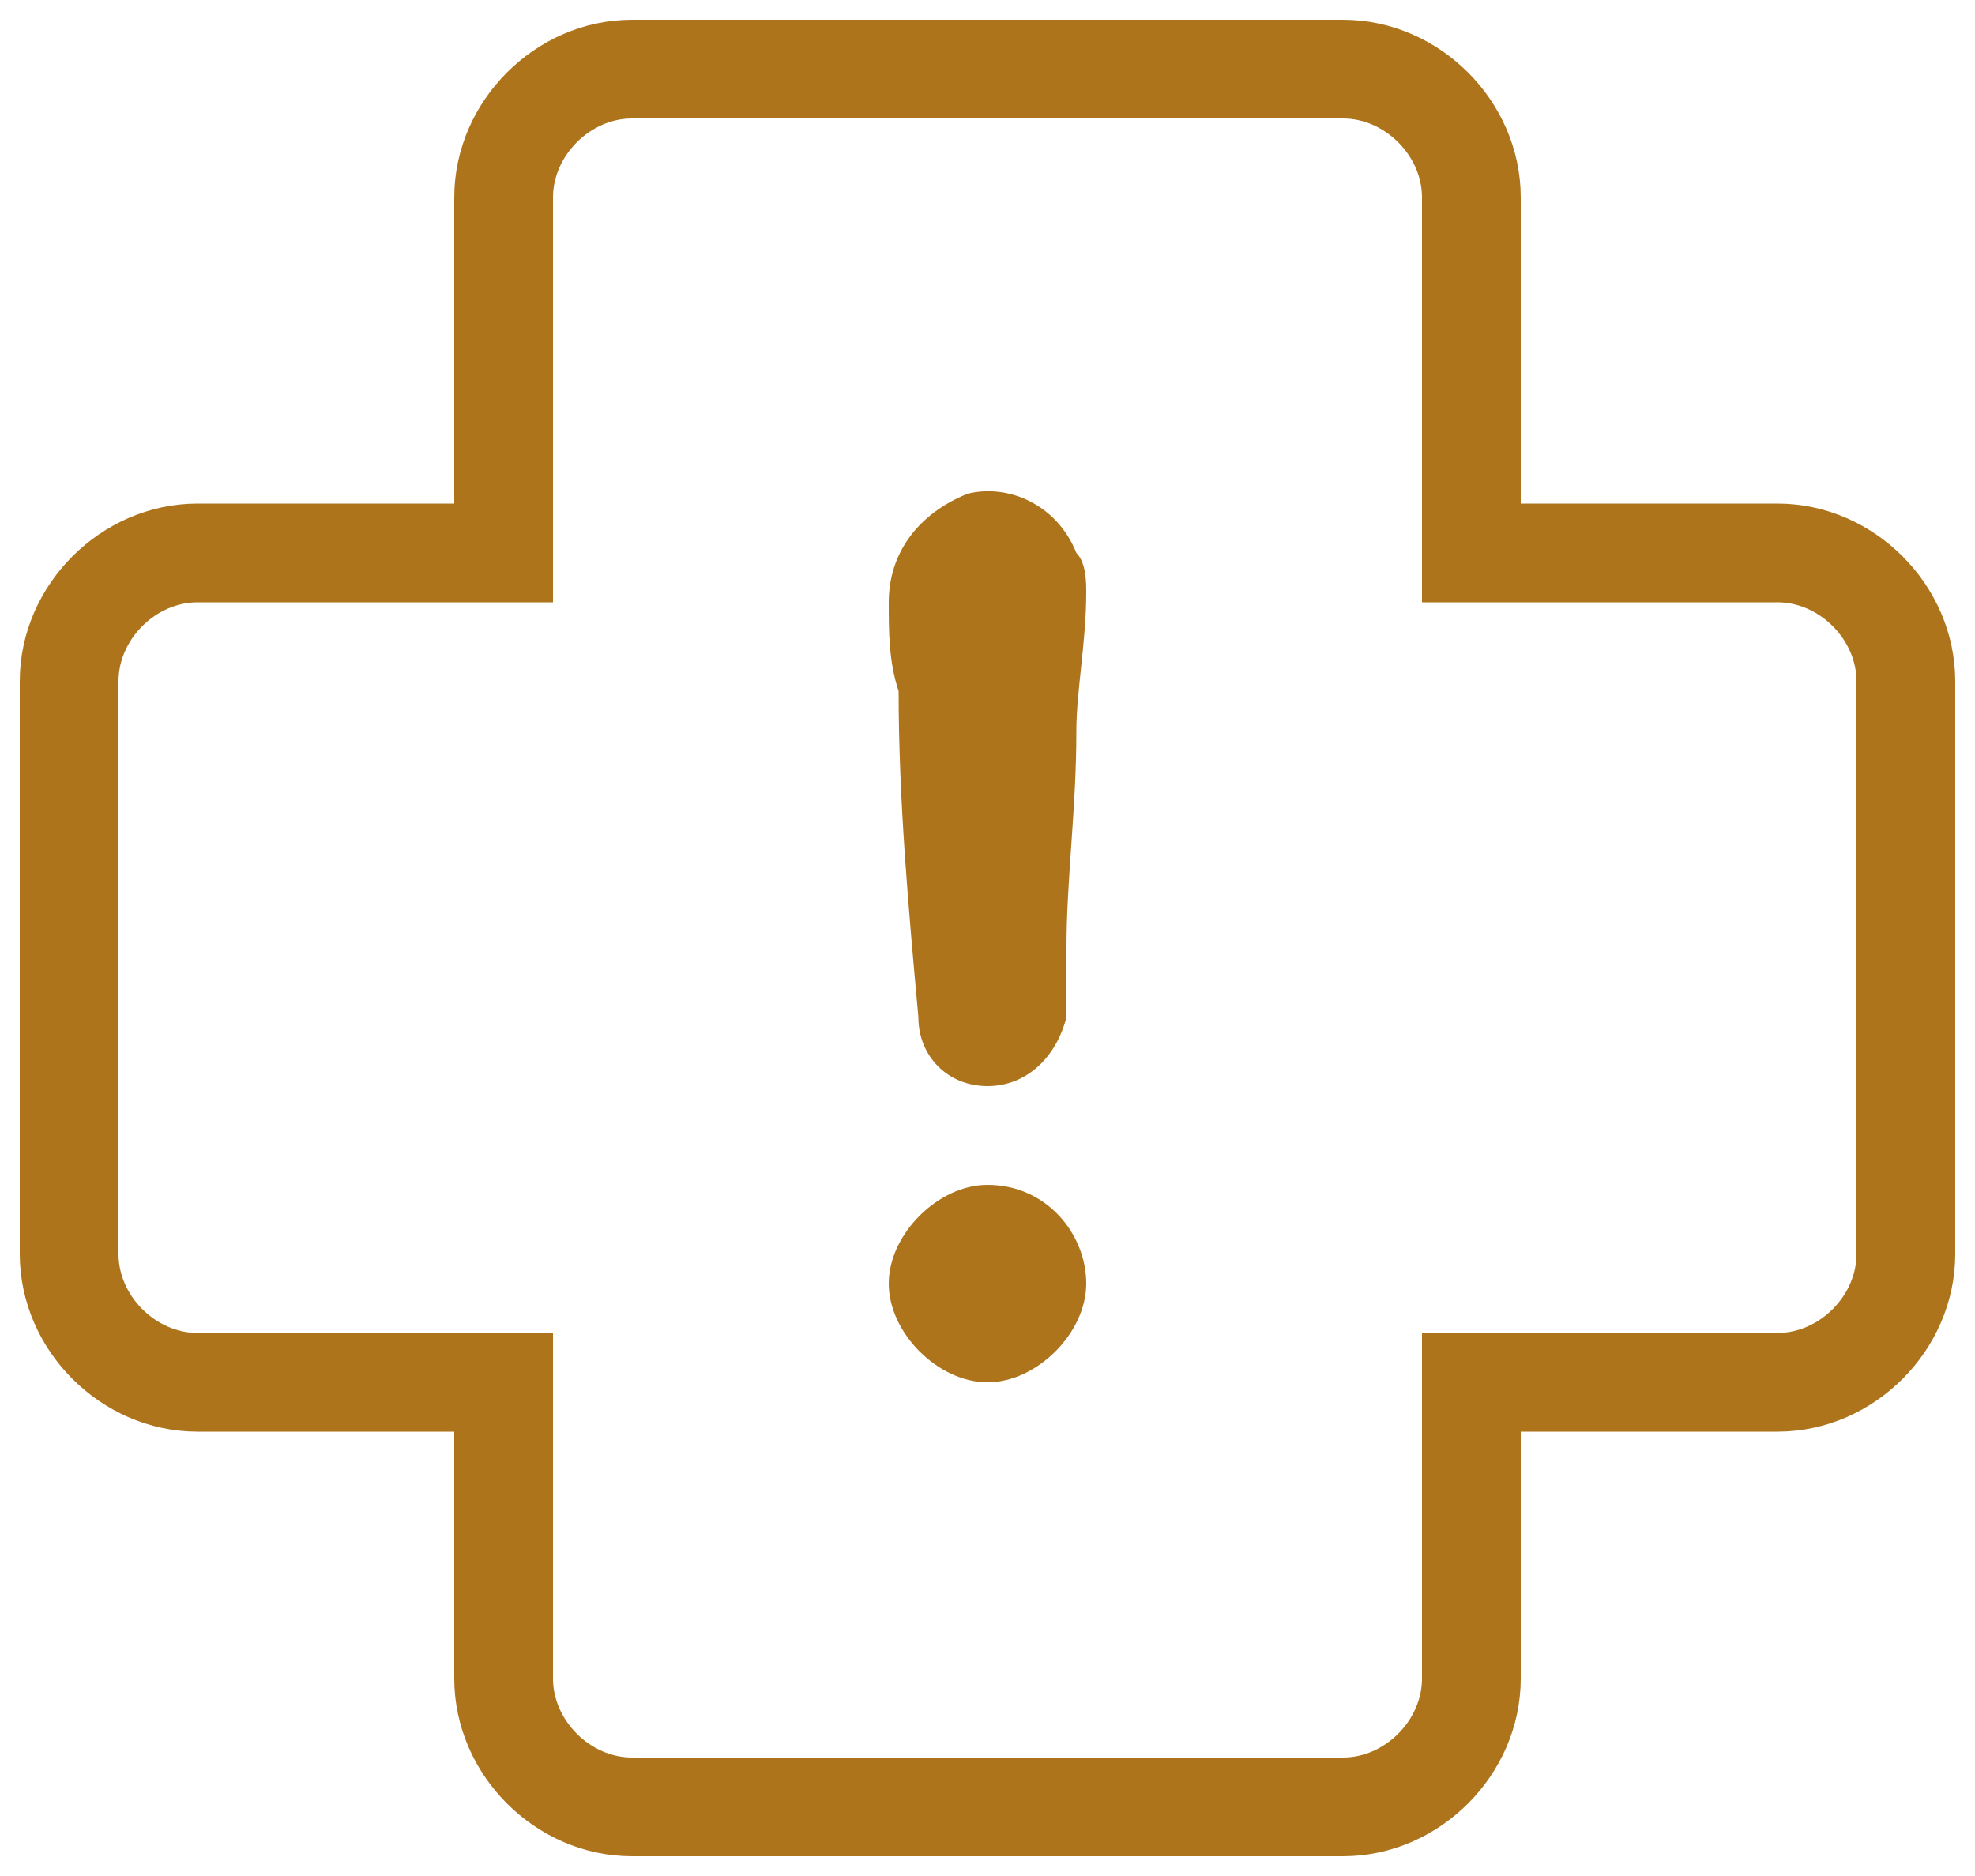
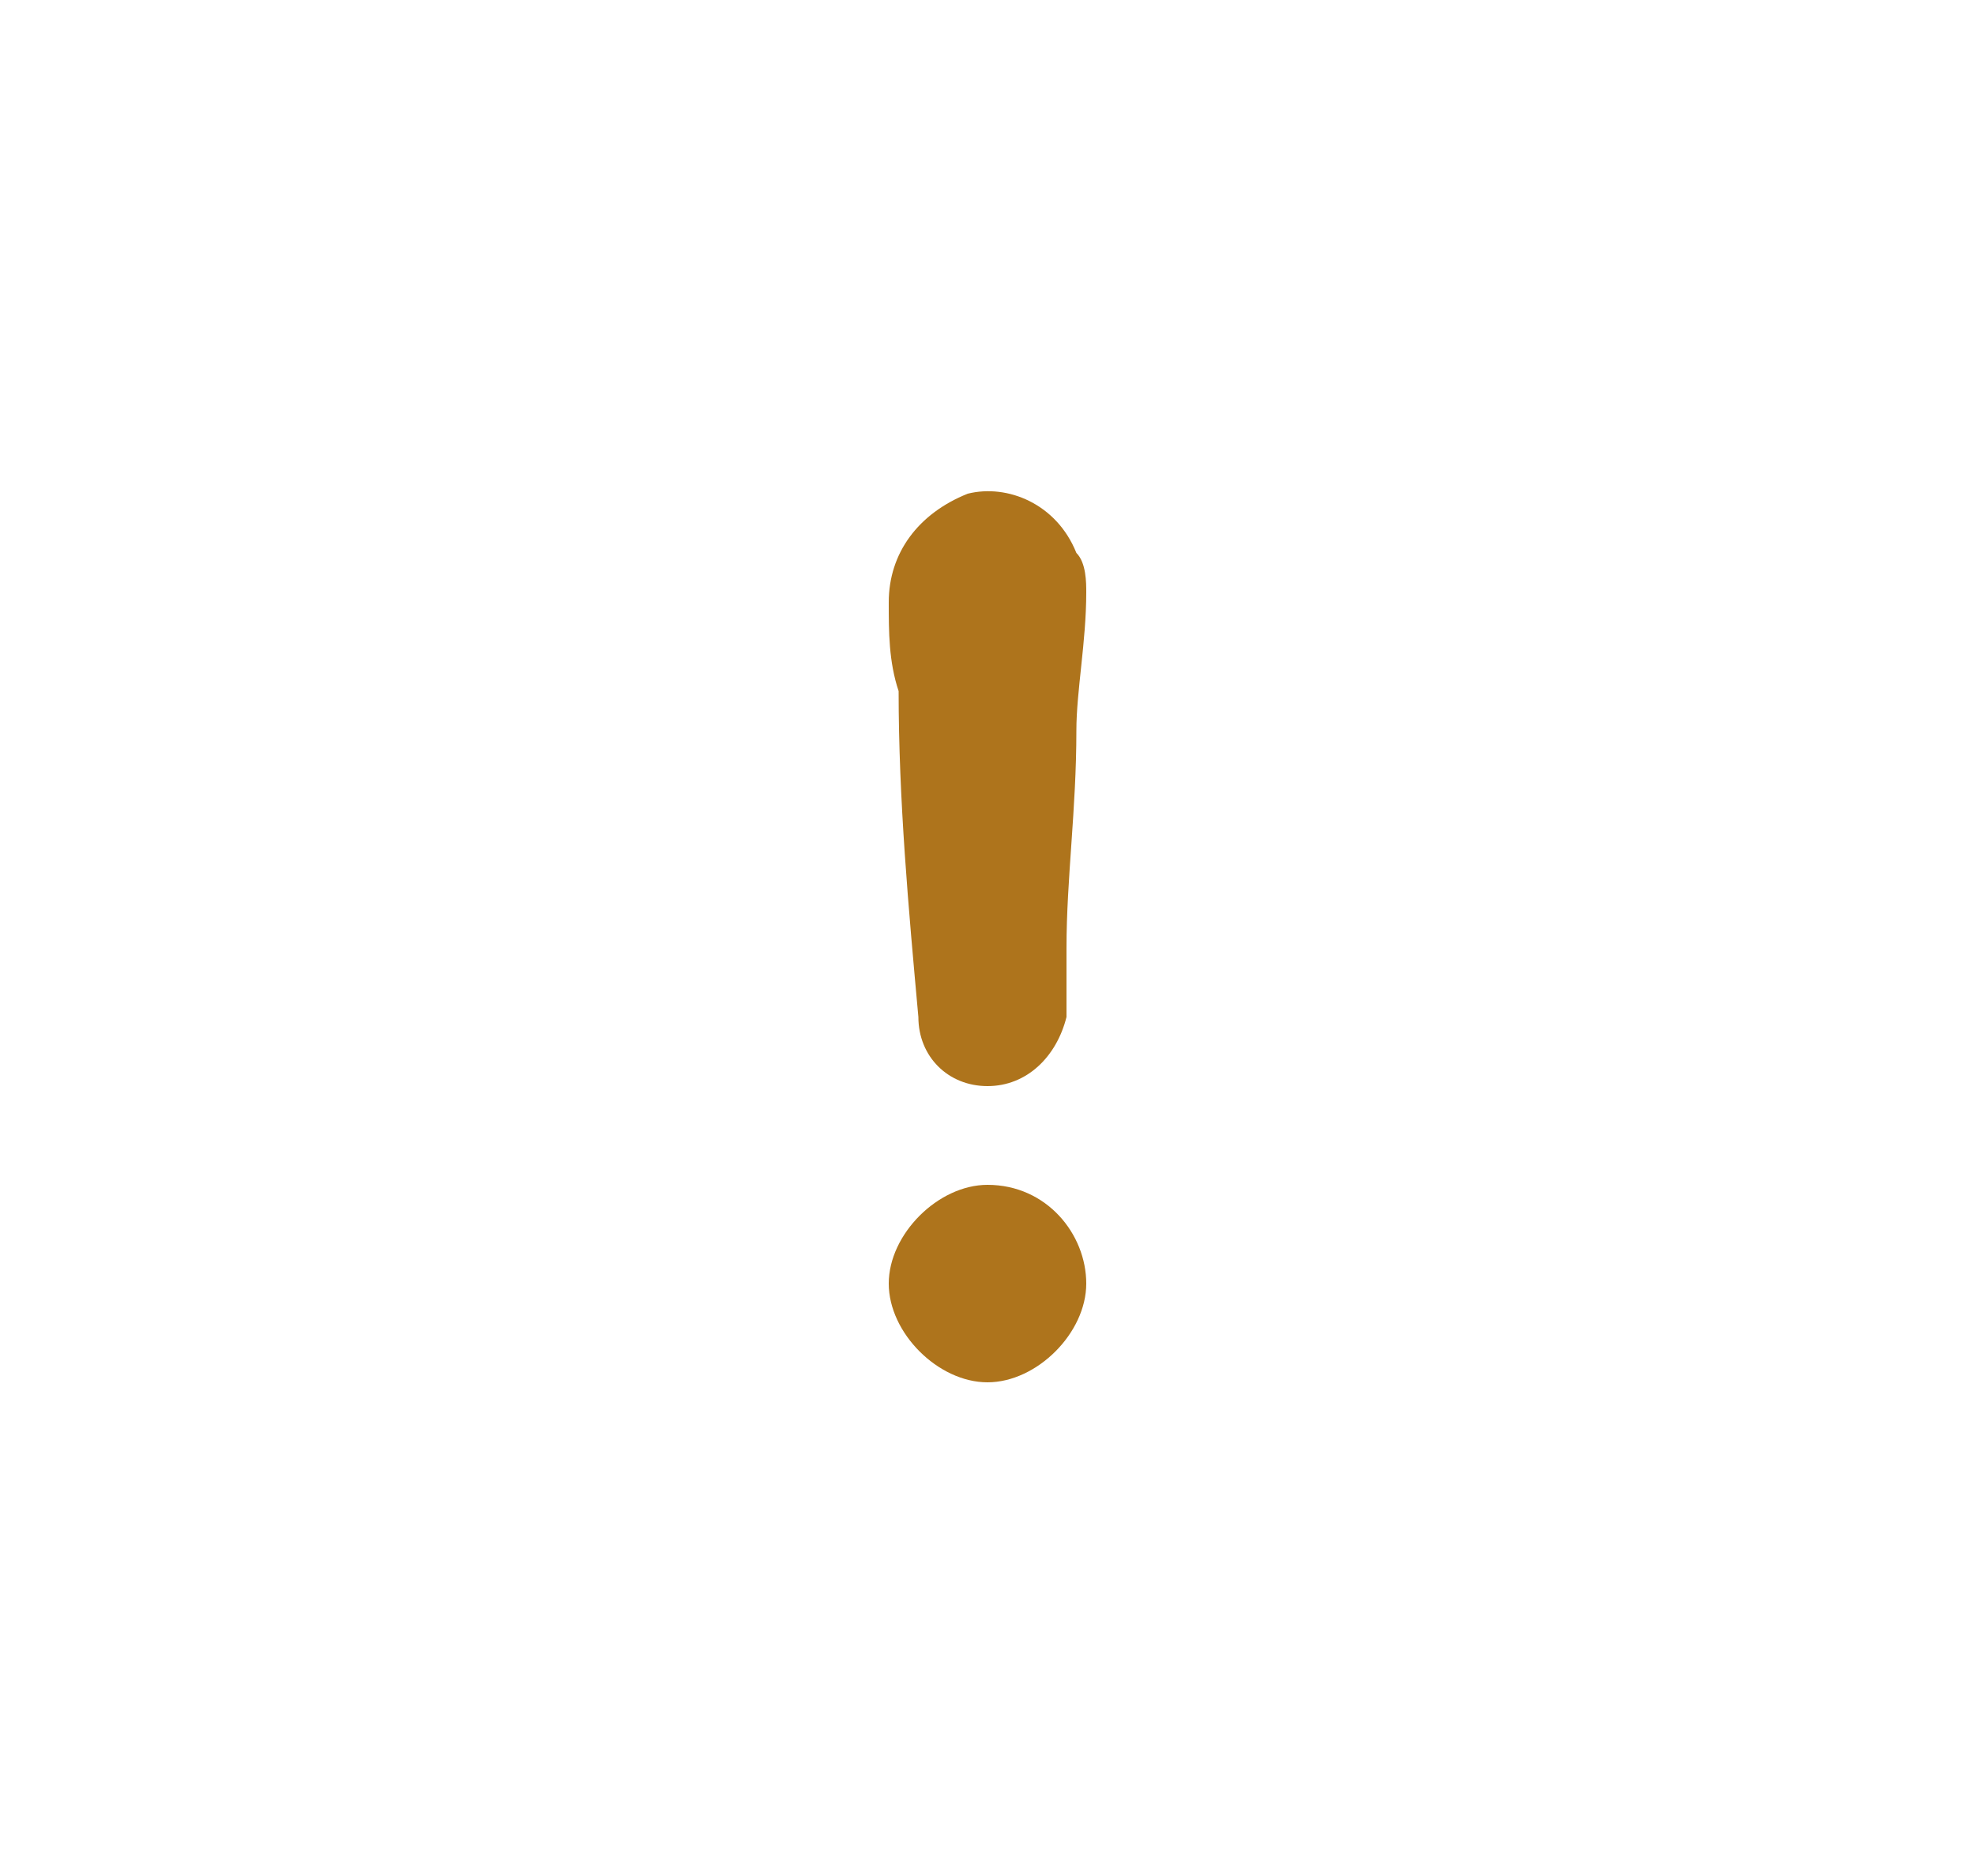
<svg xmlns="http://www.w3.org/2000/svg" width="20" height="19" viewBox="0 0 20 19" fill="none">
  <style>.a{fill:#AE741C;}</style>
-   <path d="M15.6 14H14.9V14.7 17C14.9 17.7 14.3 18.3 13.6 18.3H6.4C5.7 18.3 5.1 17.7 5.1 17V14.7 14H4.4 2C1.3 14 0.7 13.4 0.7 12.7V6.9C0.7 6.2 1.3 5.6 2 5.6H4.4 5.1V4.9 2C5.1 1.3 5.7 0.7 6.4 0.7H13.6C14.3 0.7 14.9 1.3 14.9 2V4.9 5.6H15.6 18C18.7 5.6 19.3 6.2 19.3 6.9V12.7C19.3 13.4 18.7 14 18 14H15.6Z" stroke="#AE741C" />
  <path d="M10 12C9.5 12 9 12.5 9 13 9 13.5 9.5 14 10 14 10.5 14 11 13.5 11 13 11 12.5 10.6 12 10 12Z" class="a" />
  <path d="M9.8 5C9.3 5.2 9 5.6 9 6.1 9 6.4 9 6.7 9.1 7 9.1 8.1 9.2 9.2 9.3 10.3 9.3 10.7 9.6 11 10 11 10.4 11 10.7 10.7 10.8 10.3 10.8 10.1 10.8 9.9 10.8 9.6 10.8 8.9 10.9 8.2 10.9 7.4 10.9 7 11 6.5 11 6 11 5.9 11 5.7 10.9 5.6 10.7 5.1 10.2 4.9 9.8 5Z" class="a" />
</svg>